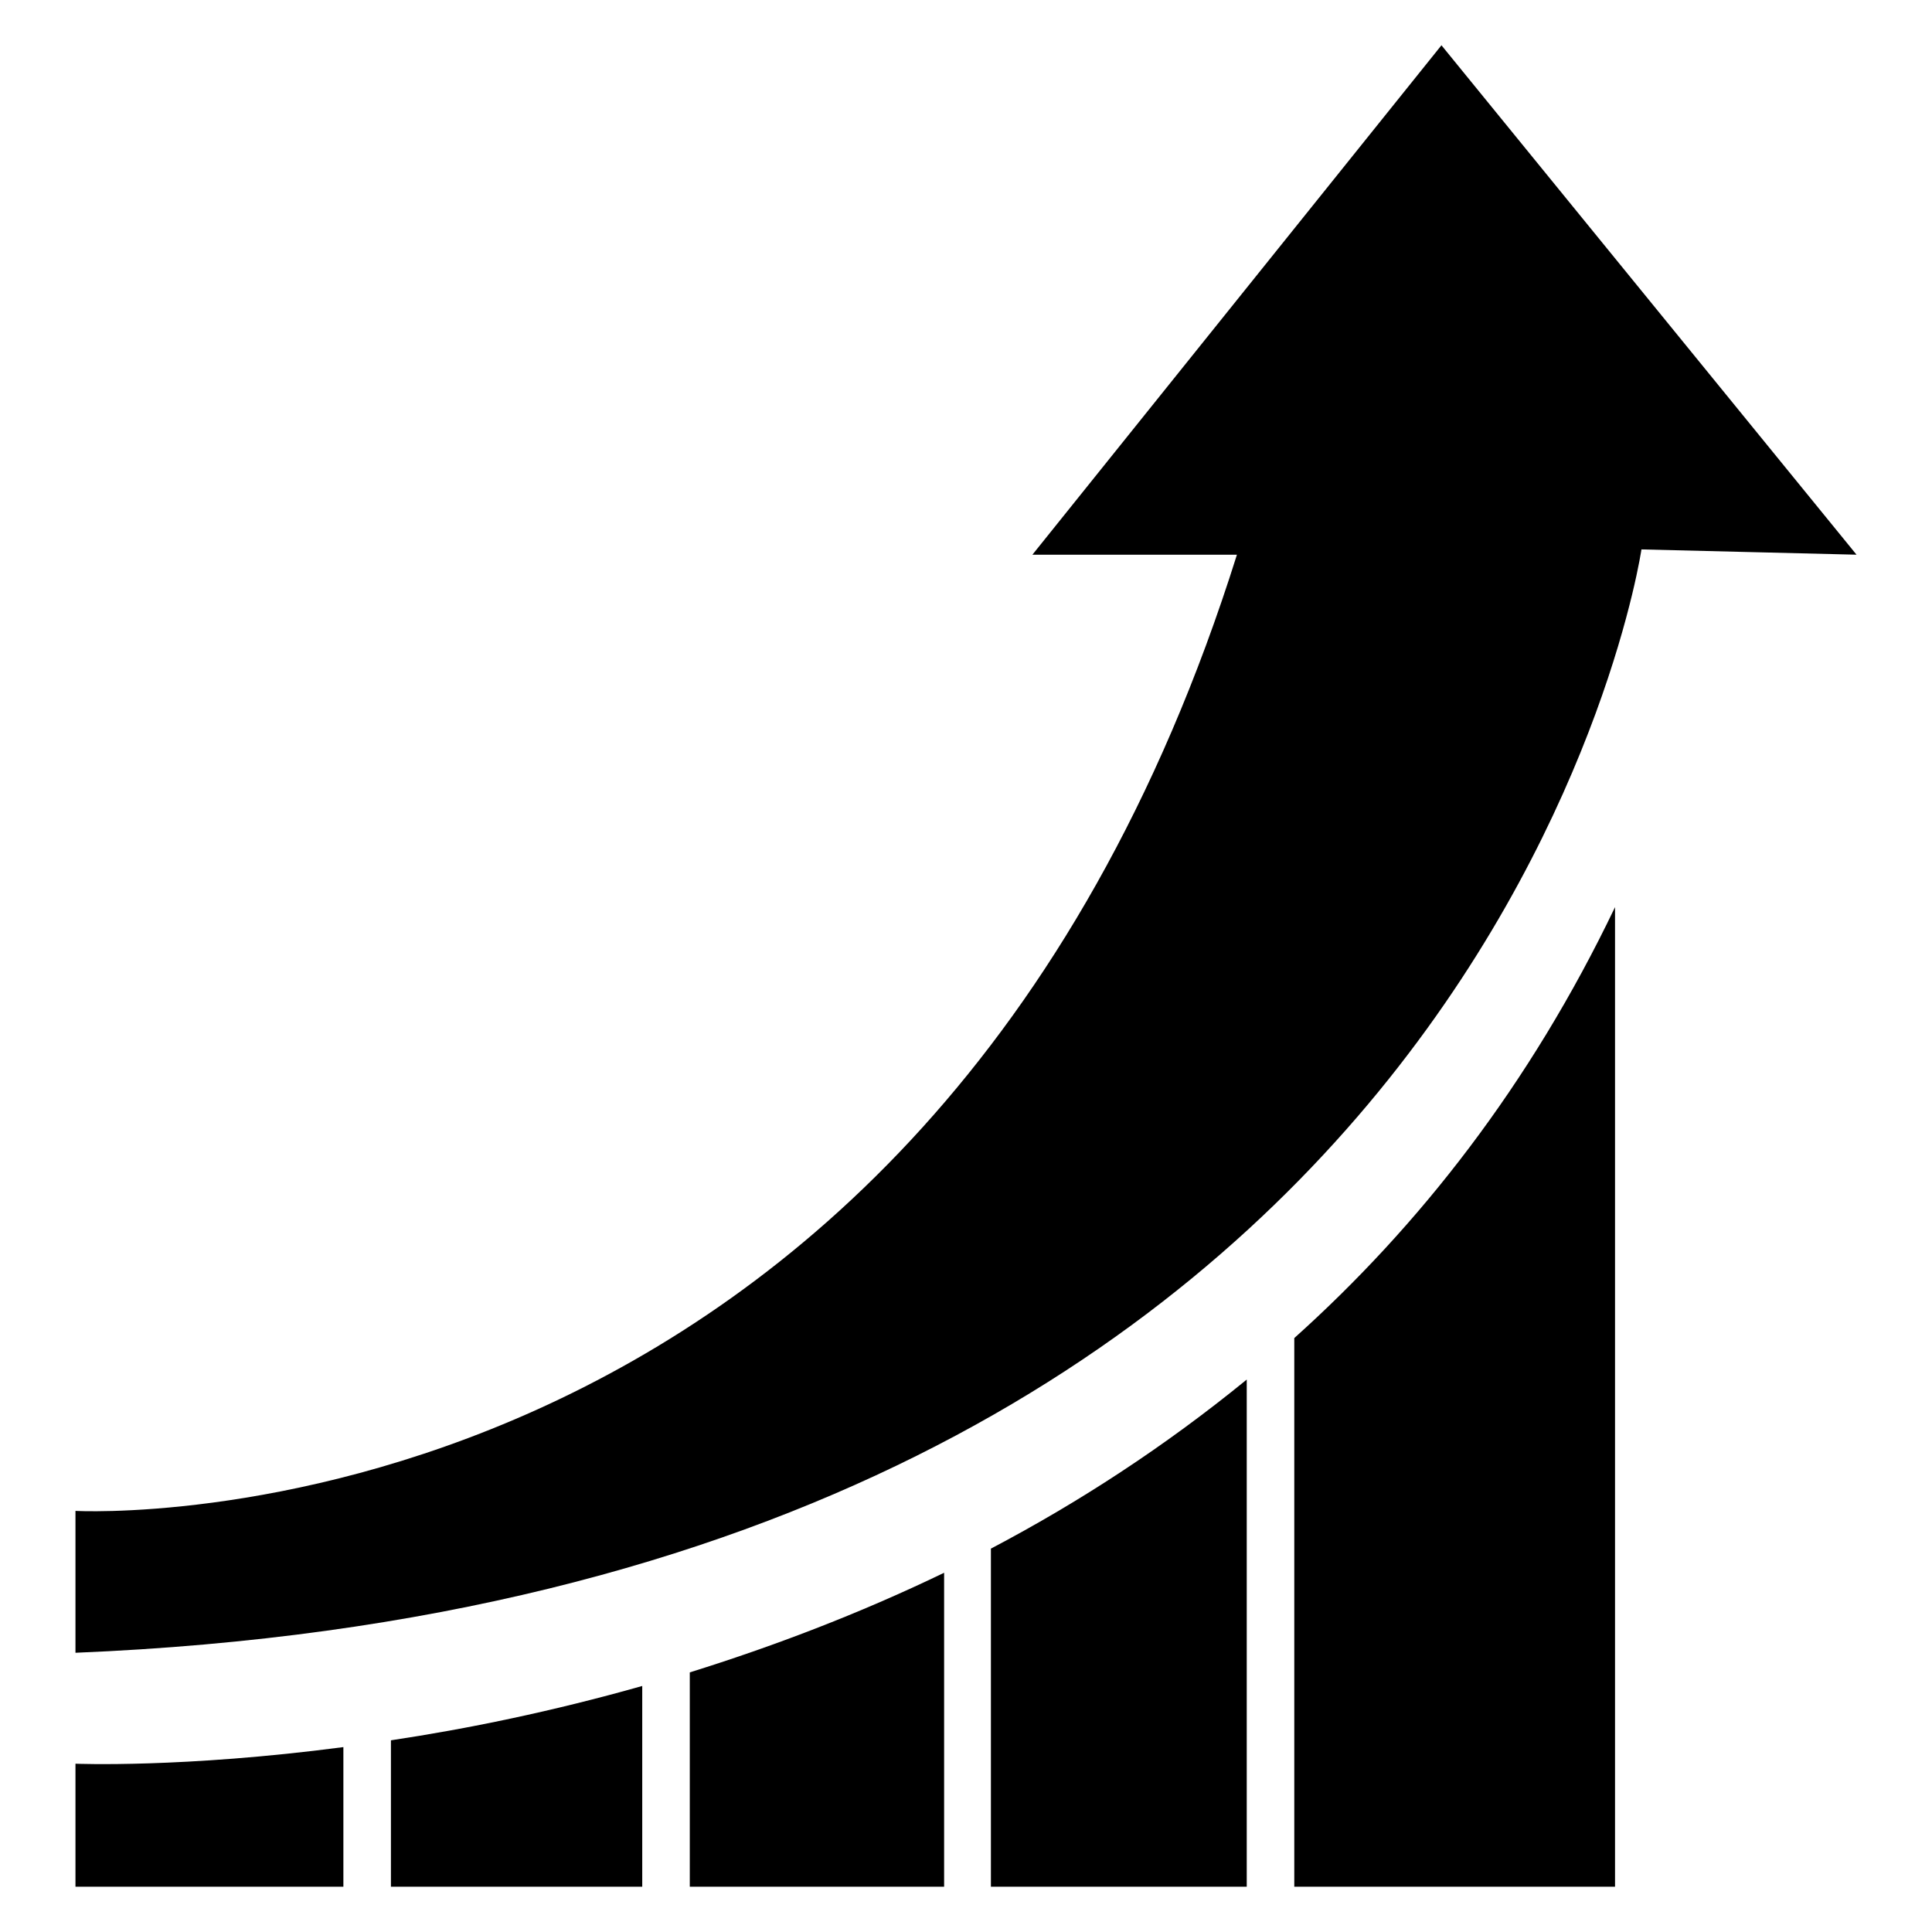
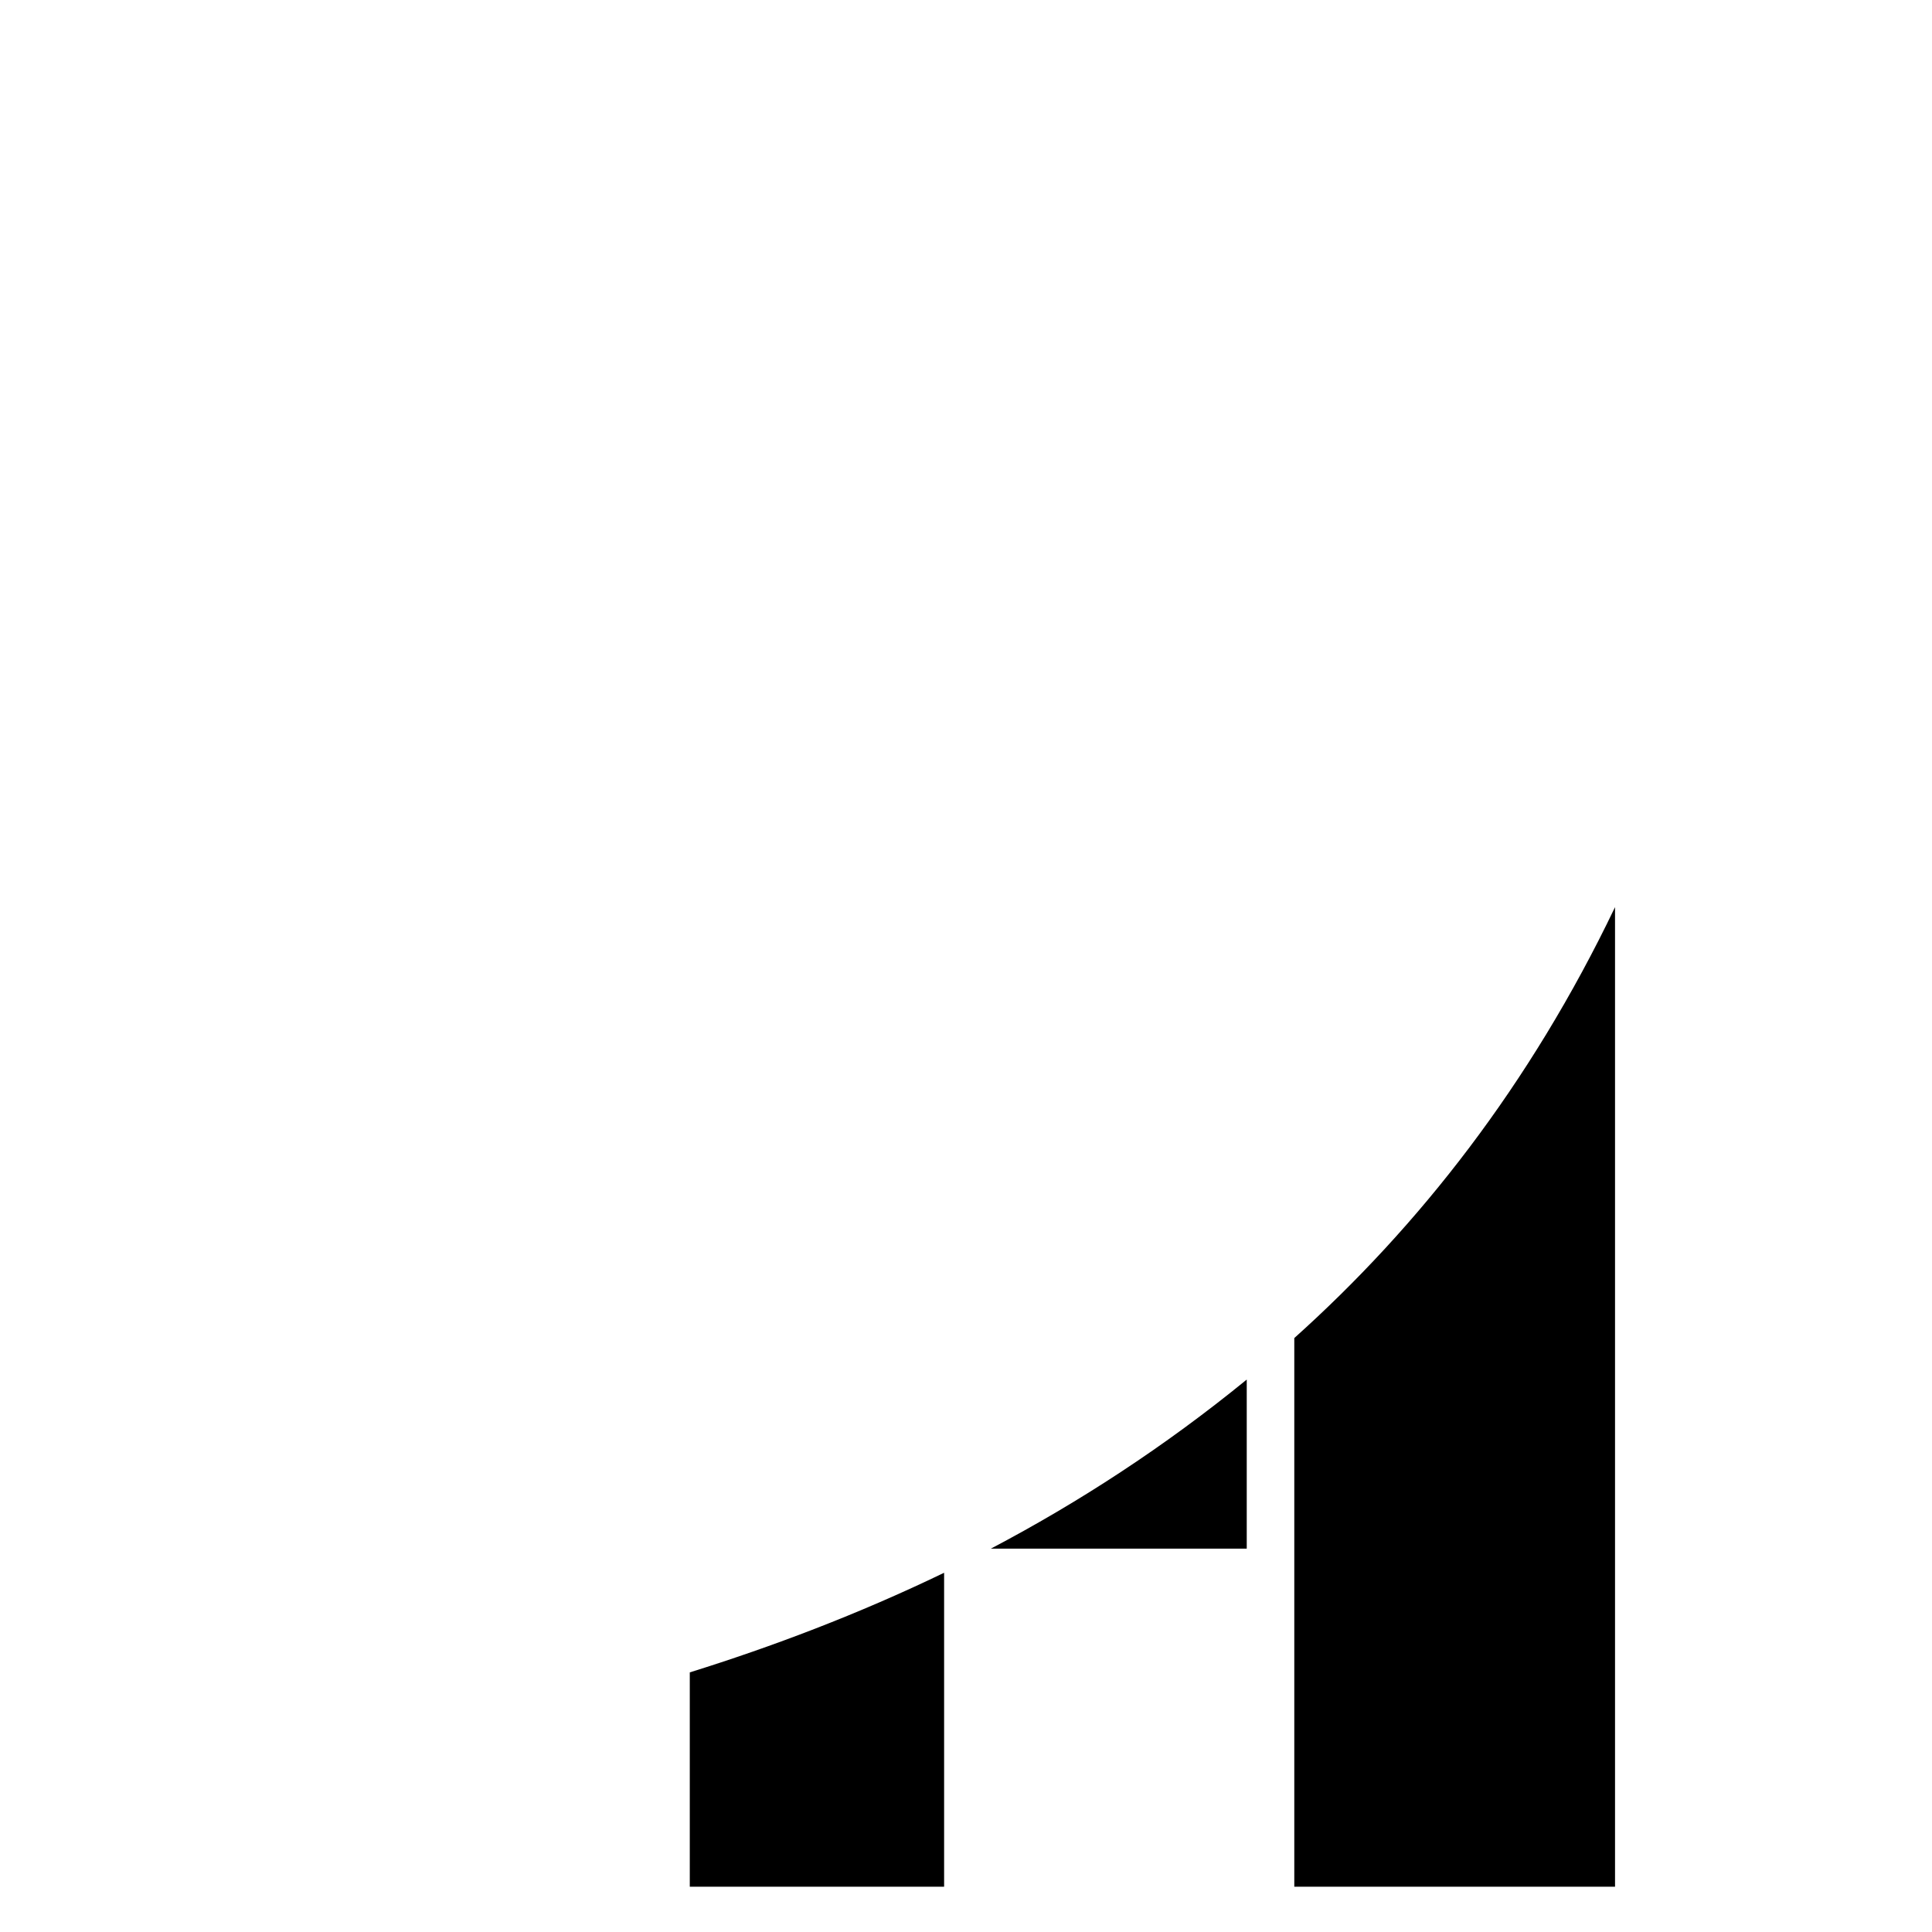
<svg xmlns="http://www.w3.org/2000/svg" version="1.1" x="0px" y="0px" viewBox="0 0 256 256" enable-background="new 0 0 256 256" xml:space="preserve">
  <g>
    <g>
-       <path fill="#000000" d="M10,200.2c0,0,112.1,6.3,153.9-126.7h-27.1L191,6l55,67.5l-28.5-0.7c0,0-20.2,138.5-207.5,146.2V200.2L10,200.2z" />
-       <path fill="#000000" d="M51.8,250h33.3v-26.6c-12,3.4-23.3,5.7-33.3,7.2V250z" />
      <path fill="#000000" d="M125.1,208.4c-11.4,5.5-22.8,9.8-33.7,13.2V250h33.7V208.4z" />
-       <path fill="#000000" d="M45.5,231.5c-21.3,2.8-35.5,2.2-35.5,2.2V250h35.5V231.5z" />
      <path fill="#000000" d="M171.5,177.3V250H214V120.2C202.7,143.8,188,162.5,171.5,177.3z" />
-       <path fill="#000000" d="M165.2,182.8c-10.9,8.9-22.3,16.3-33.9,22.4V250h33.9V182.8z" />
+       <path fill="#000000" d="M165.2,182.8c-10.9,8.9-22.3,16.3-33.9,22.4h33.9V182.8z" />
    </g>
  </g>
</svg>